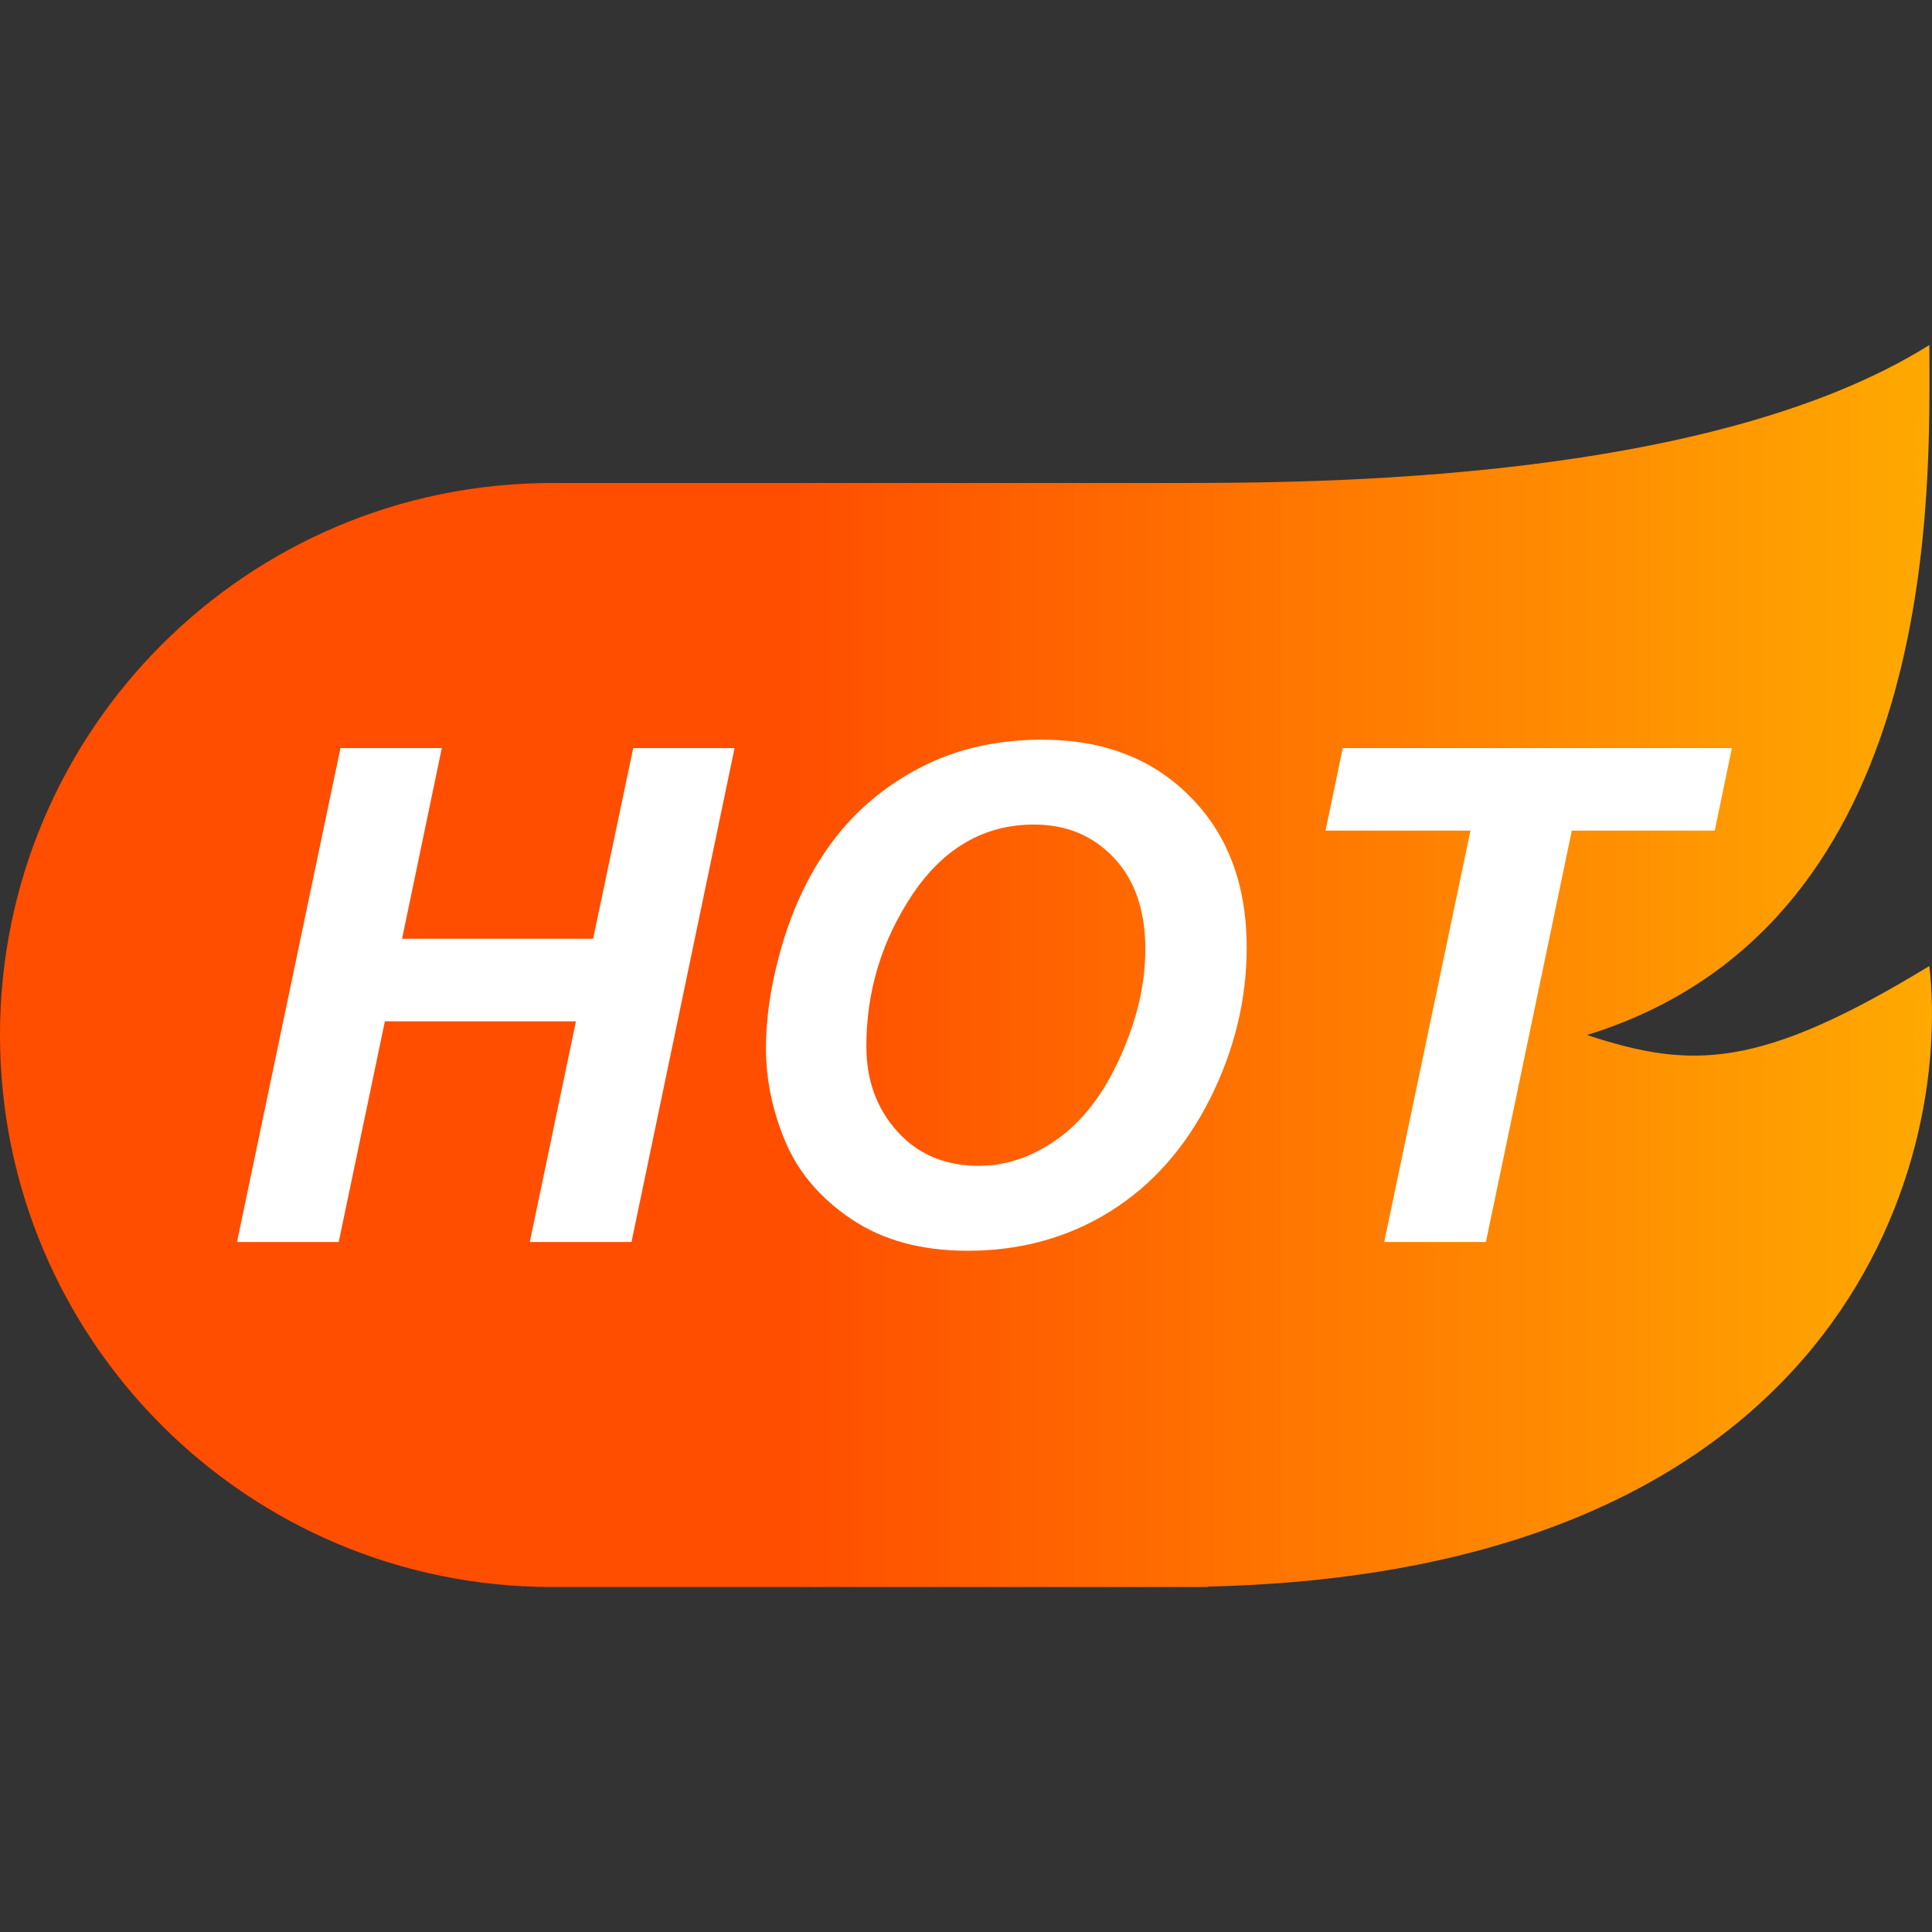
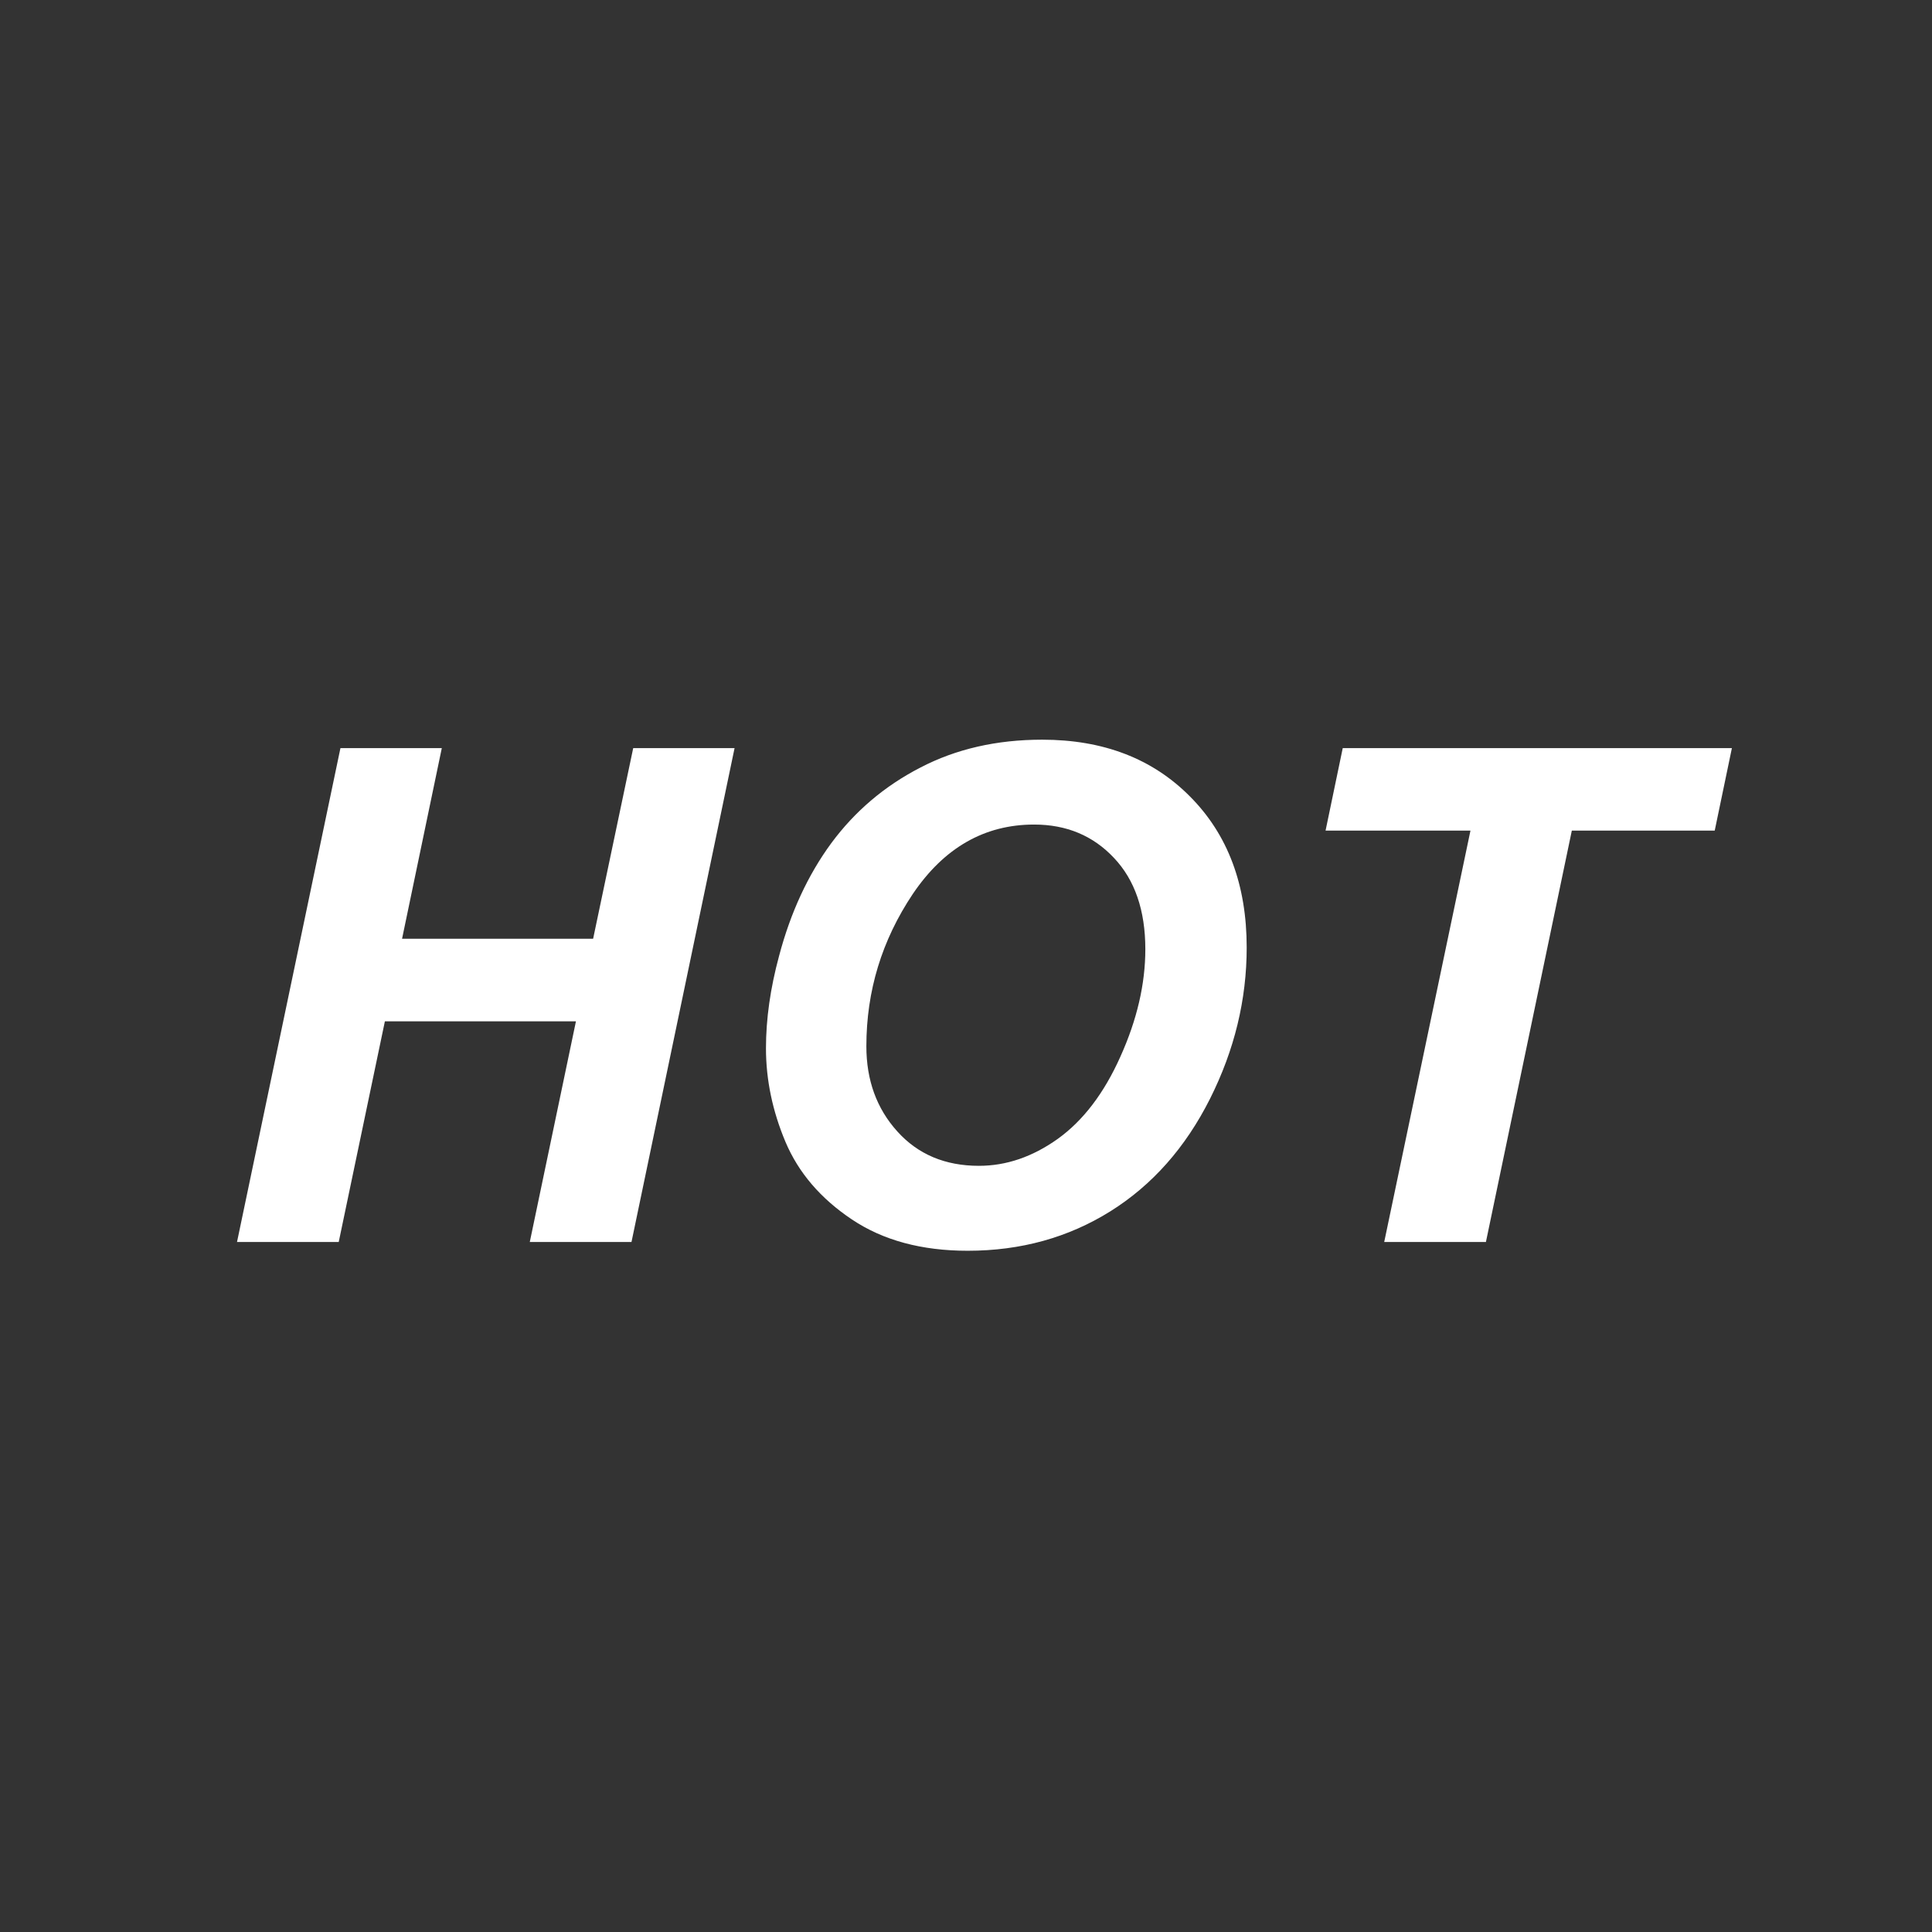
<svg xmlns="http://www.w3.org/2000/svg" width="28" height="28" viewBox="0 0 28 28" fill="none">
  <rect x="0" y="0" width="28" height="28" fill="#333333" stroke="none" />
  <g id="ic_hot">
-     <path id="Union" fill-rule="evenodd" clip-rule="evenodd" d="M17 7C19 7 24.773 7 27.962 5C27.962 5.073 27.963 5.152 27.963 5.236C27.971 7.46 27.994 13.458 23 15C24.515 15.5 25.5 15.5 27.962 14C28.289 16.947 26.628 22.788 17.501 22.994L17.5 23H17H8C3.582 23 0 19.418 0 15C0 10.582 3.582 7 8 7H17Z" fill="url(#paint0_linear_330_4516)" />
    <path id="HOT" d="M8.347 14.802H5.578L4.909 18H3.435L4.934 10.842H6.403L5.827 13.605H8.596L9.177 10.842H10.646L9.152 18H7.678L8.347 14.802ZM11.101 15.192C11.101 14.769 11.164 14.323 11.291 13.854C11.457 13.226 11.709 12.681 12.048 12.219C12.39 11.757 12.819 11.392 13.337 11.125C13.854 10.855 14.444 10.72 15.104 10.72C15.99 10.72 16.704 10.995 17.248 11.545C17.795 12.095 18.068 12.824 18.068 13.732C18.068 14.488 17.891 15.218 17.536 15.925C17.181 16.631 16.7 17.175 16.091 17.556C15.482 17.936 14.794 18.127 14.025 18.127C13.358 18.127 12.798 17.976 12.346 17.673C11.893 17.37 11.573 16.996 11.384 16.55C11.195 16.101 11.101 15.648 11.101 15.192ZM12.556 15.163C12.556 15.655 12.705 16.066 13.005 16.398C13.304 16.73 13.698 16.896 14.187 16.896C14.584 16.896 14.964 16.766 15.329 16.506C15.697 16.242 16 15.845 16.237 15.315C16.478 14.781 16.599 14.261 16.599 13.757C16.599 13.194 16.447 12.753 16.145 12.434C15.842 12.111 15.456 11.95 14.987 11.95C14.268 11.95 13.682 12.286 13.229 12.956C12.78 13.627 12.556 14.362 12.556 15.163ZM21.535 18H20.061L21.311 12.038H19.211L19.46 10.842H25.1L24.851 12.038H22.78L21.535 18Z" fill="white" />
  </g>
  <defs>
    <linearGradient id="paint0_linear_330_4516" x1="11.5" y1="15.5" x2="28" y2="15.5" gradientUnits="userSpaceOnUse">
      <stop stop-color="#FF4E00" />
      <stop offset="1" stop-color="#FFA901" />
    </linearGradient>
  </defs>
</svg>